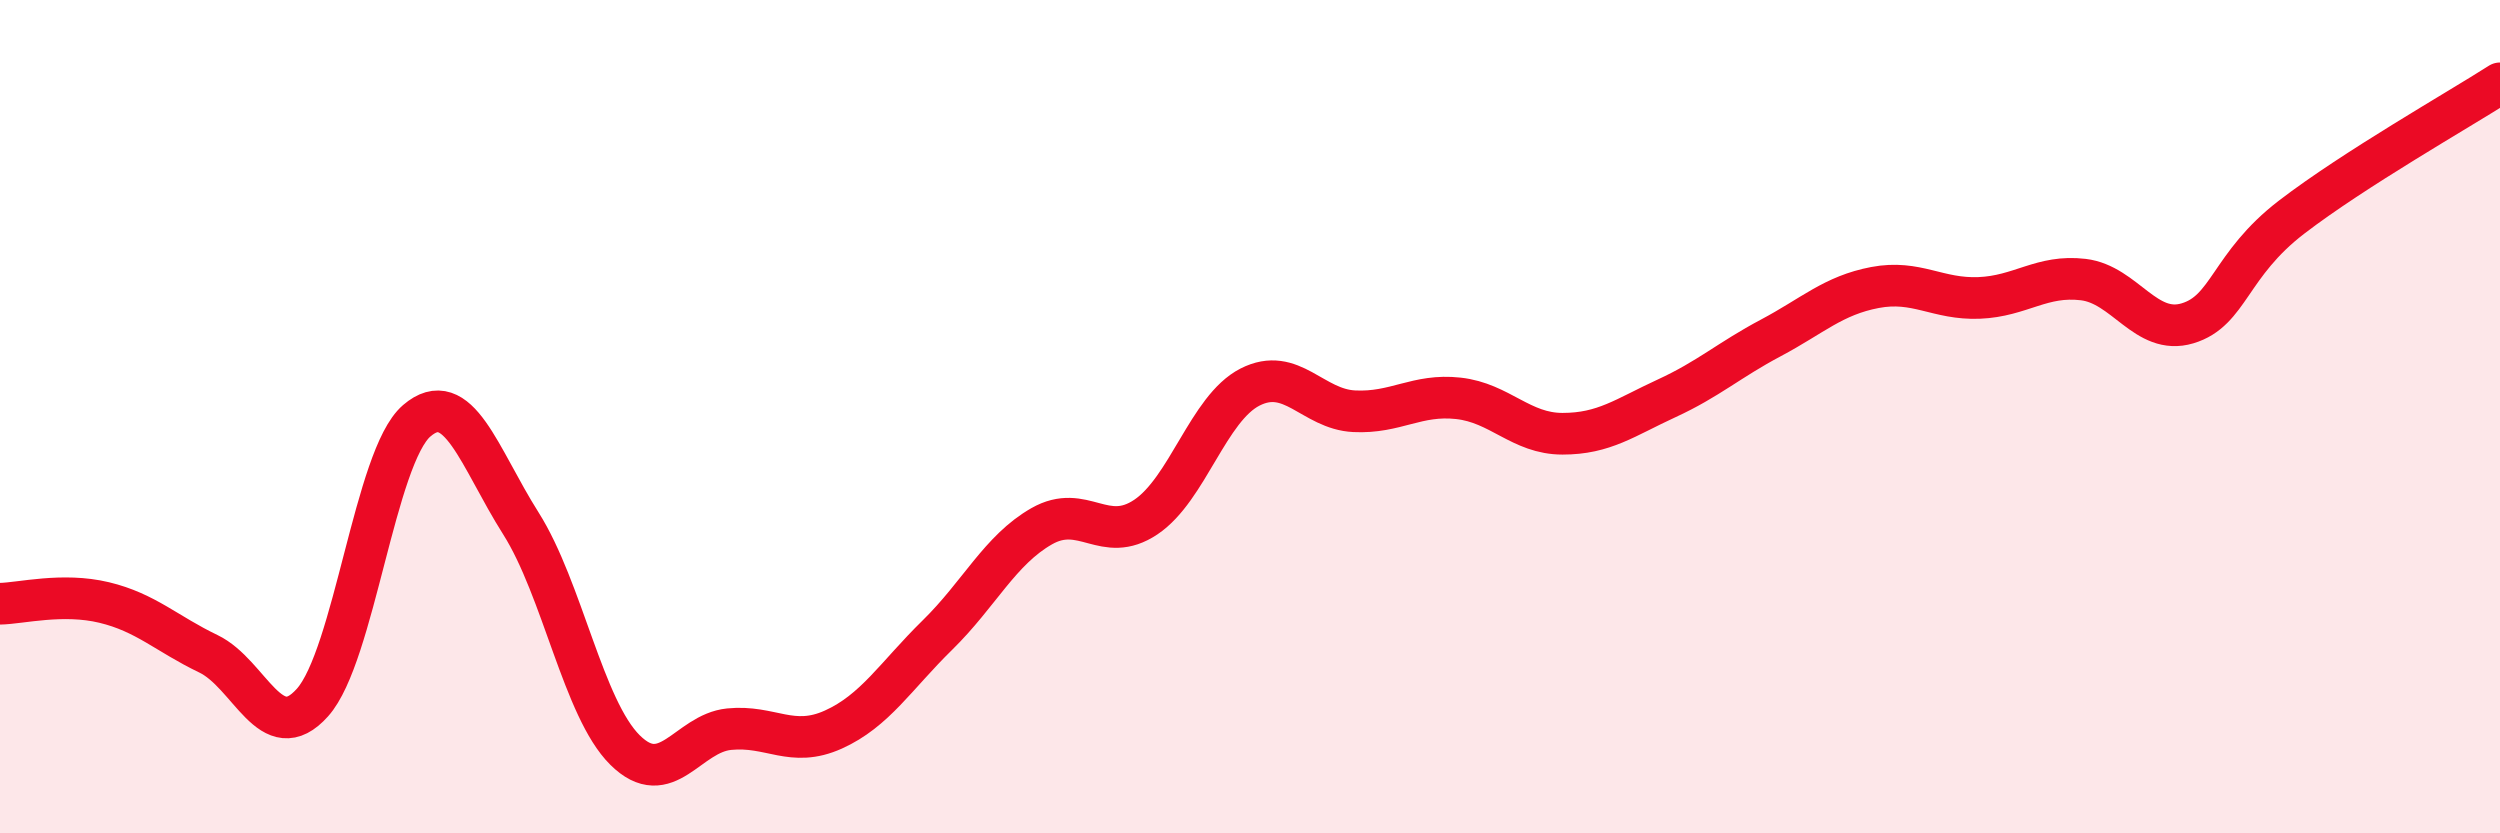
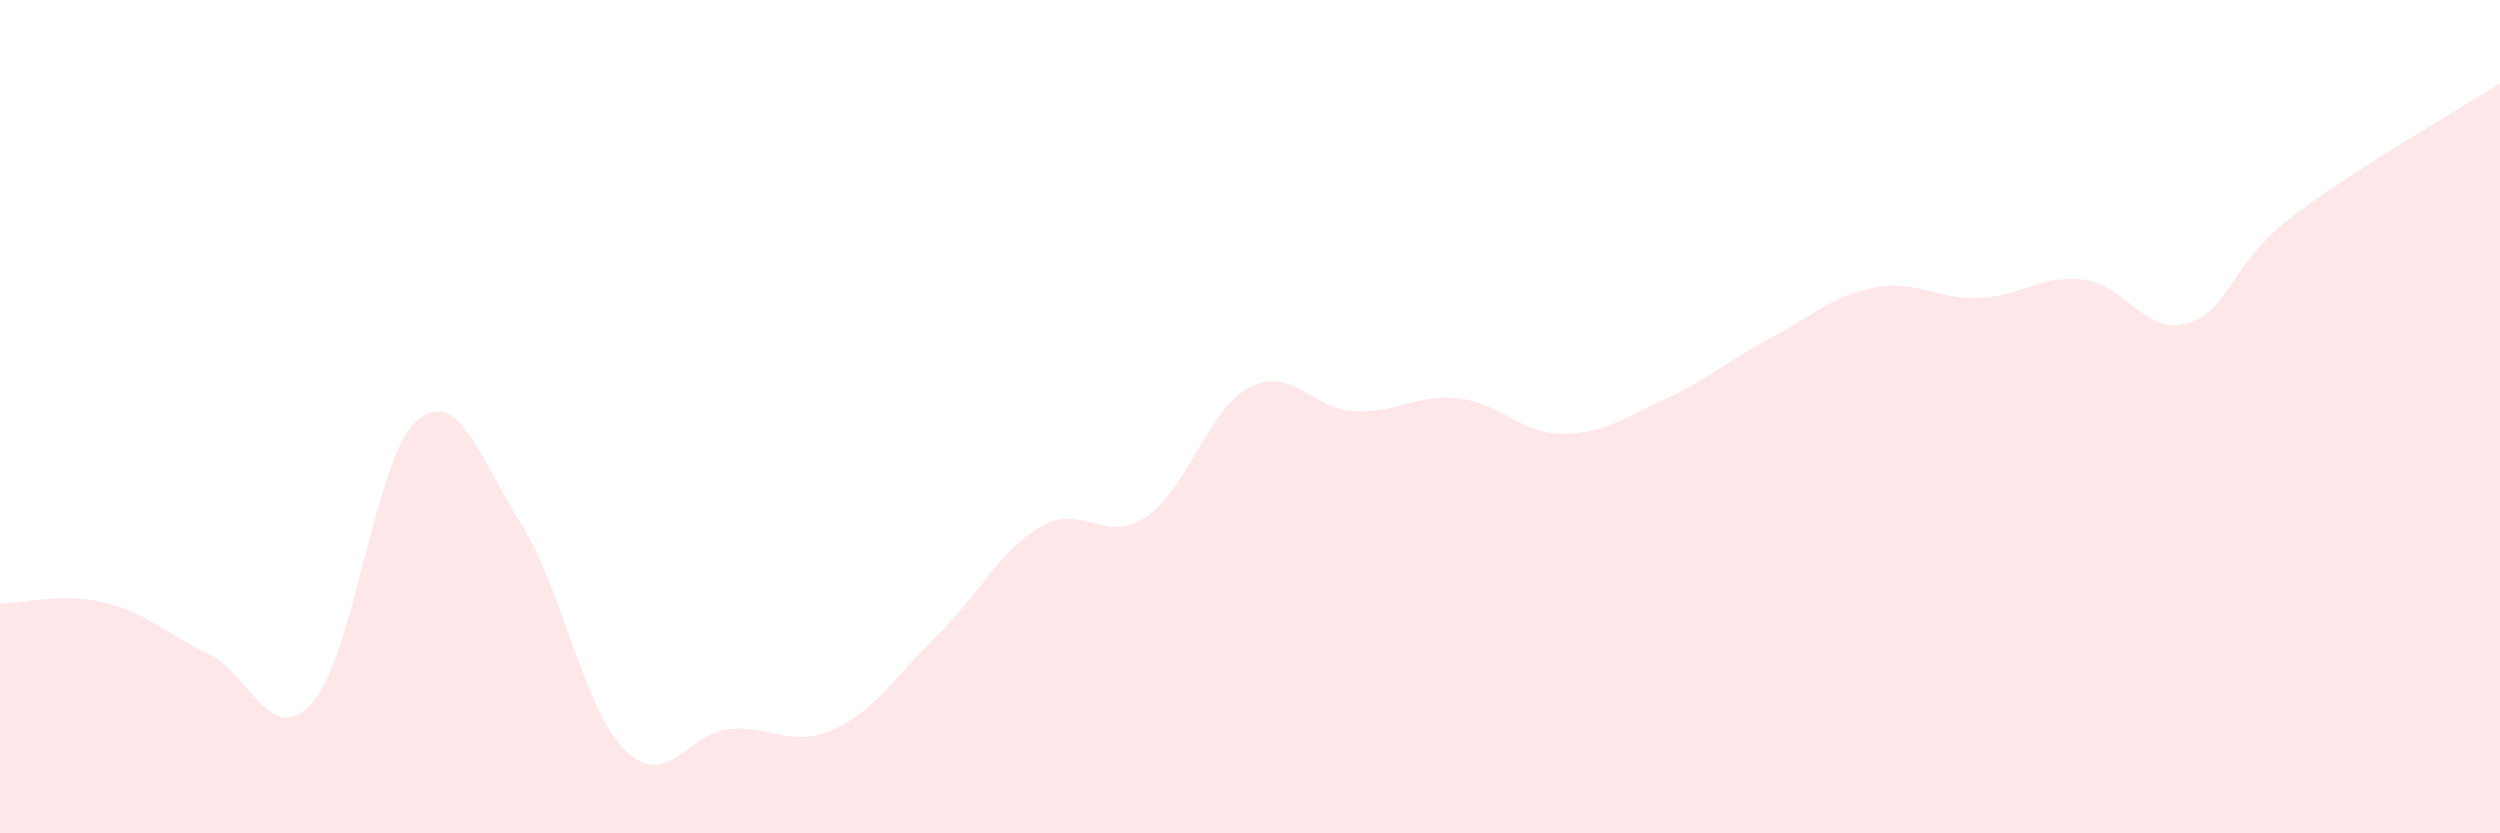
<svg xmlns="http://www.w3.org/2000/svg" width="60" height="20" viewBox="0 0 60 20">
  <path d="M 0,14.49 C 0.5,14.48 1.5,14.22 2.5,14.46 C 3.5,14.7 4,15.21 5,15.69 C 6,16.17 6.5,17.98 7.5,16.86 C 8.5,15.74 9,10.96 10,10.1 C 11,9.24 11.5,10.98 12.5,12.56 C 13.5,14.14 14,17.01 15,18 C 16,18.99 16.5,17.6 17.5,17.5 C 18.5,17.4 19,17.96 20,17.51 C 21,17.06 21.5,16.22 22.5,15.24 C 23.5,14.26 24,13.2 25,12.63 C 26,12.06 26.5,13.08 27.5,12.41 C 28.5,11.74 29,9.8 30,9.29 C 31,8.78 31.5,9.82 32.5,9.87 C 33.5,9.92 34,9.45 35,9.56 C 36,9.67 36.5,10.41 37.5,10.41 C 38.5,10.41 39,10.02 40,9.56 C 41,9.1 41.5,8.64 42.5,8.11 C 43.5,7.58 44,7.09 45,6.9 C 46,6.71 46.5,7.19 47.5,7.15 C 48.5,7.11 49,6.59 50,6.71 C 51,6.83 51.5,8.06 52.5,7.76 C 53.5,7.46 53.5,6.36 55,5.21 C 56.5,4.06 59,2.64 60,2L60 20L0 20Z" fill="#EB0A25" opacity="0.1" stroke-linecap="round" stroke-linejoin="round" />
-   <path d="M 0,14.49 C 0.5,14.48 1.5,14.22 2.5,14.46 C 3.5,14.7 4,15.21 5,15.69 C 6,16.17 6.5,17.98 7.5,16.86 C 8.5,15.74 9,10.96 10,10.1 C 11,9.24 11.5,10.98 12.5,12.56 C 13.5,14.14 14,17.01 15,18 C 16,18.99 16.5,17.6 17.5,17.5 C 18.5,17.4 19,17.96 20,17.51 C 21,17.06 21.5,16.22 22.5,15.24 C 23.5,14.26 24,13.2 25,12.63 C 26,12.06 26.5,13.08 27.5,12.41 C 28.5,11.74 29,9.8 30,9.29 C 31,8.78 31.5,9.82 32.5,9.87 C 33.5,9.92 34,9.45 35,9.56 C 36,9.67 36.5,10.41 37.5,10.41 C 38.5,10.41 39,10.02 40,9.56 C 41,9.1 41.5,8.64 42.5,8.11 C 43.5,7.58 44,7.09 45,6.9 C 46,6.71 46.5,7.19 47.5,7.15 C 48.5,7.11 49,6.59 50,6.71 C 51,6.83 51.5,8.06 52.5,7.76 C 53.5,7.46 53.5,6.36 55,5.21 C 56.5,4.06 59,2.64 60,2" stroke="#EB0A25" stroke-width="1" fill="none" stroke-linecap="round" stroke-linejoin="round" />
</svg>